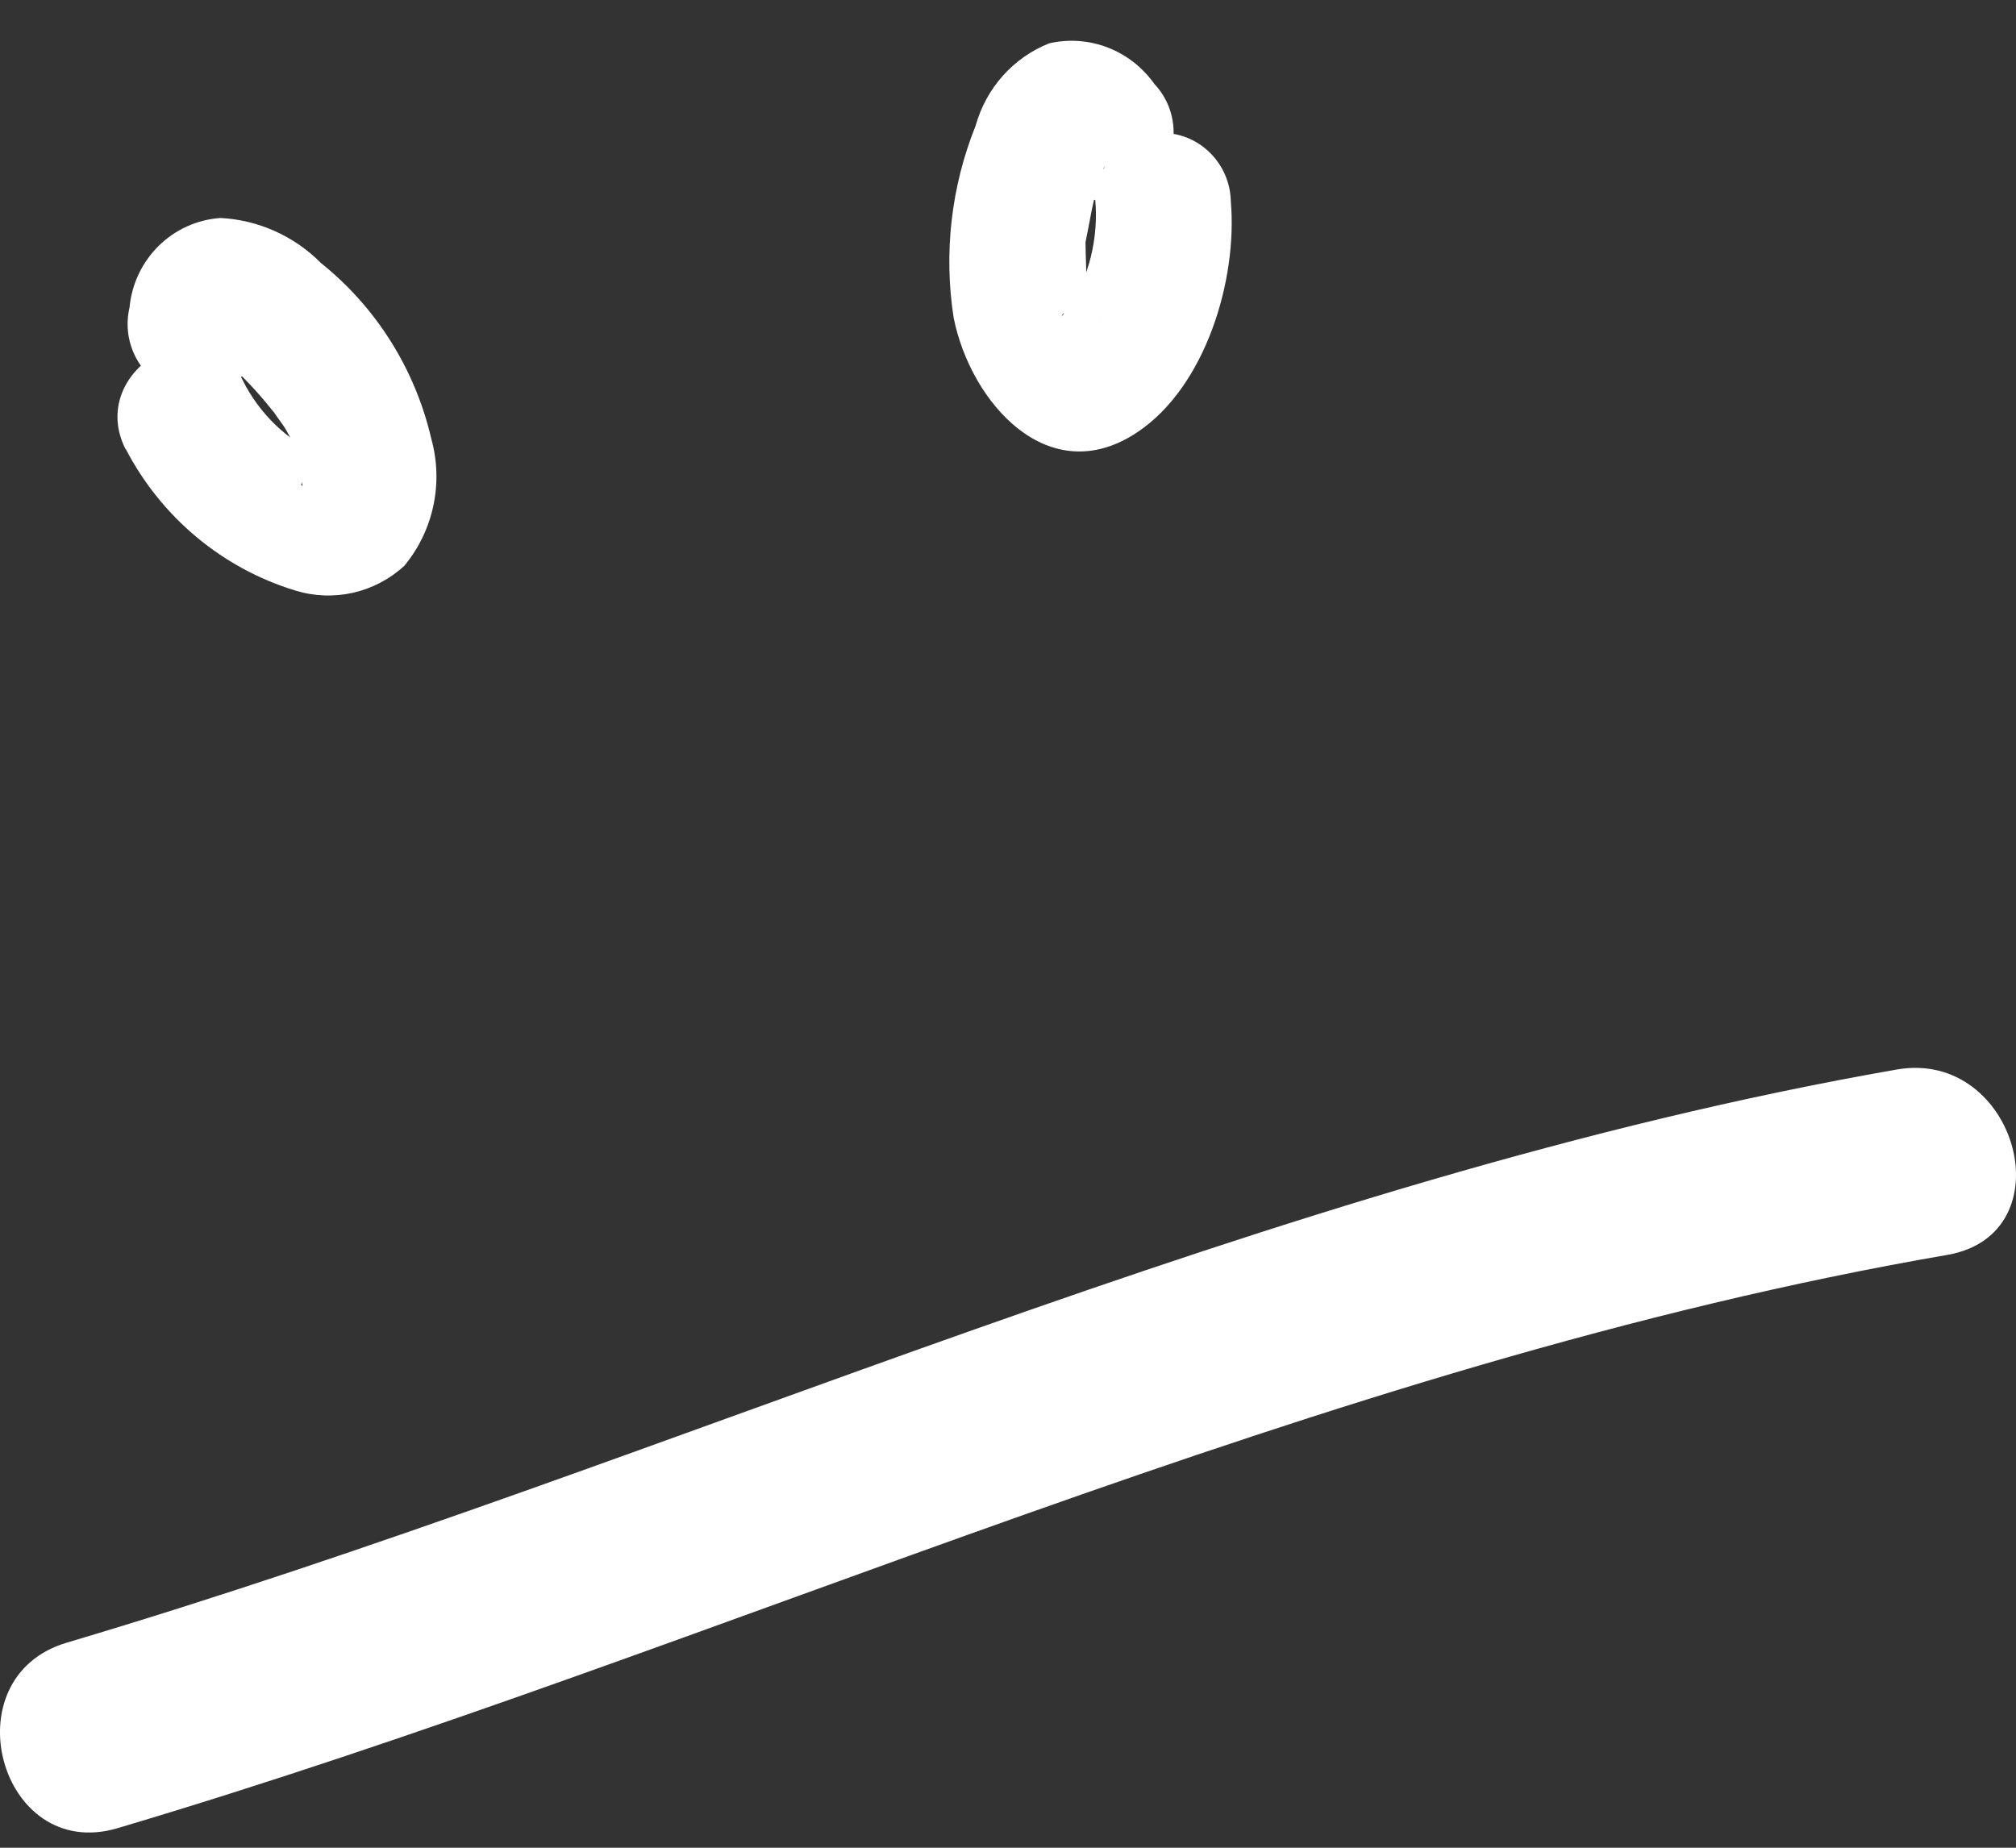
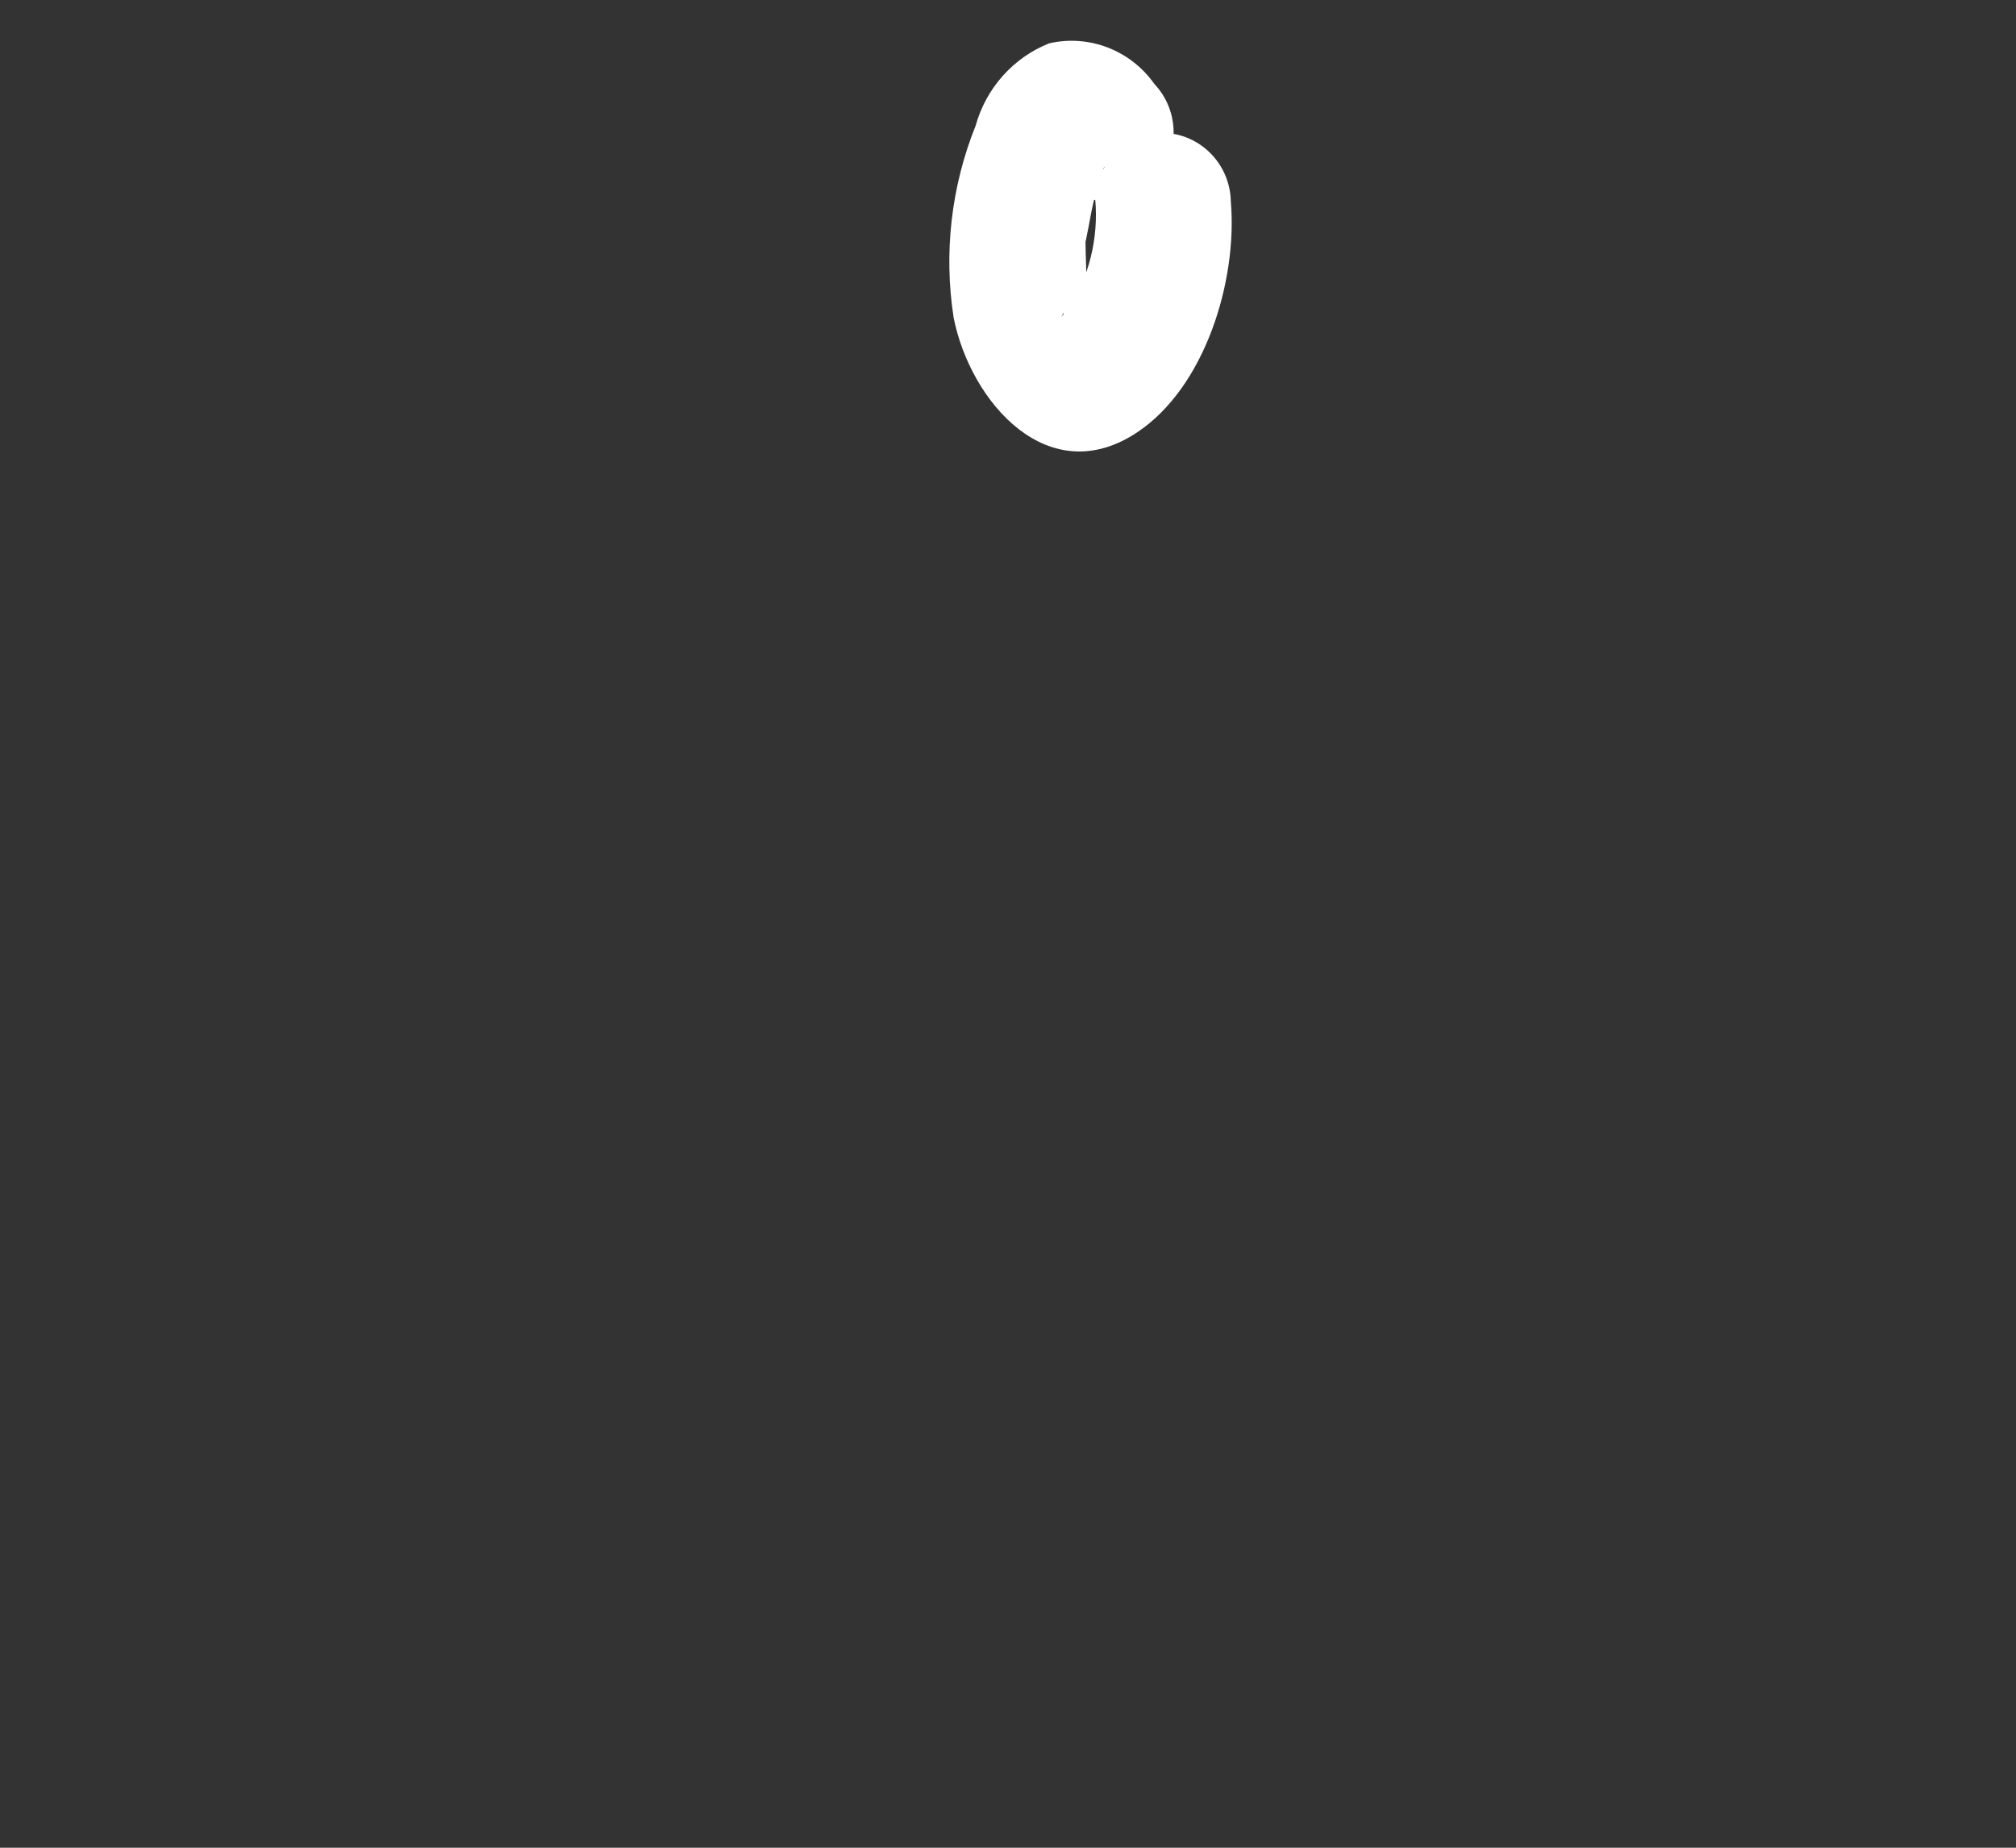
<svg xmlns="http://www.w3.org/2000/svg" width="36" height="33" viewBox="0 0 36 33" fill="none">
  <rect x="0" y="0" width="36" height="33" fill="#333333" stroke="none" />
-   <path d="M2.095 32.652C12.996 29.415 23.539 24.349 34.774 22.412C36.919 22.039 36.014 18.729 33.873 19.101C22.638 21.063 12.081 26.105 1.194 29.337C-0.903 29.955 -0.007 33.27 2.095 32.652Z" fill="white" />
-   <path d="M2.245 8.018C2.88 9.24 3.974 10.153 5.281 10.549C5.959 10.755 6.694 10.588 7.218 10.107C7.74 9.479 7.921 8.631 7.703 7.841C7.416 6.598 6.721 5.49 5.732 4.698C5.253 4.215 4.615 3.929 3.94 3.893C3.083 3.95 2.394 4.627 2.313 5.492C2.16 6.143 2.53 6.802 3.16 7.003C3.727 7.16 4.56 6.807 4.647 6.144C4.675 6.054 4.693 5.96 4.7 5.865C4.729 5.772 4.7 5.796 4.666 5.948L4.376 6.238C4.236 6.316 4.075 6.349 3.916 6.331C3.828 6.331 3.887 6.404 3.765 6.292C3.819 6.336 4.196 6.591 4.022 6.444C4.171 6.572 4.313 6.708 4.448 6.851C4.589 6.998 4.719 7.15 4.845 7.307C5.088 7.606 4.729 7.13 4.937 7.429L5.063 7.606C5.146 7.729 5.209 7.881 5.296 7.998C5.383 8.116 5.238 7.778 5.272 7.935C5.305 8.092 5.349 8.209 5.373 8.347C5.417 8.607 5.373 8.111 5.373 8.499C5.373 8.602 5.436 8.734 5.373 8.651C5.373 8.572 5.373 8.562 5.373 8.626C5.373 8.69 5.373 8.68 5.417 8.513C5.495 8.39 5.606 8.292 5.736 8.229C5.911 8.141 5.567 8.229 5.925 8.185C5.717 8.185 6.109 8.239 5.964 8.185L5.751 8.131C5.533 8.067 5.848 8.185 5.717 8.131C5.117 7.857 4.627 7.383 4.332 6.787C3.62 5.384 1.528 6.625 2.245 8.028V8.018Z" fill="white" />
-   <path d="M19.558 3.564C19.619 4.255 19.448 4.946 19.074 5.526C19.156 5.423 18.962 5.639 18.953 5.659C19.025 5.526 18.953 5.629 19.03 5.615C19.301 5.556 19.398 5.673 19.64 5.713L19.679 5.776C19.639 5.717 19.603 5.655 19.572 5.59C19.539 5.532 19.512 5.472 19.49 5.409C19.447 5.301 19.437 5.168 19.384 5.065C19.33 4.962 19.384 5.31 19.384 5.173C19.413 4.894 19.384 4.604 19.384 4.325L19.437 4.06C19.437 4.148 19.437 4.187 19.437 4.06C19.471 3.873 19.505 3.687 19.553 3.501C19.59 3.346 19.637 3.193 19.694 3.045C19.626 3.246 19.747 2.893 19.694 3.045C19.694 2.996 19.761 2.951 19.781 2.902C19.723 3.084 19.742 2.981 19.664 3.035C19.456 3.181 19.195 3.231 18.948 3.172C18.798 3.172 18.681 2.971 18.899 3.236C19.377 3.706 20.136 3.706 20.614 3.236C21.072 2.75 21.072 1.985 20.614 1.5C20.189 0.897 19.448 0.61 18.735 0.774C18.094 1.029 17.608 1.574 17.422 2.245C16.985 3.332 16.849 4.519 17.03 5.678C17.335 7.194 18.725 8.773 20.304 7.723C21.524 6.914 22.1 5.006 21.979 3.599C21.966 2.927 21.432 2.386 20.769 2.373C20.102 2.378 19.563 2.924 19.558 3.599V3.564Z" fill="white" />
+   <path d="M19.558 3.564C19.619 4.255 19.448 4.946 19.074 5.526C19.156 5.423 18.962 5.639 18.953 5.659C19.025 5.526 18.953 5.629 19.03 5.615C19.301 5.556 19.398 5.673 19.64 5.713L19.679 5.776C19.639 5.717 19.603 5.655 19.572 5.59C19.539 5.532 19.512 5.472 19.49 5.409C19.33 4.962 19.384 5.31 19.384 5.173C19.413 4.894 19.384 4.604 19.384 4.325L19.437 4.06C19.437 4.148 19.437 4.187 19.437 4.06C19.471 3.873 19.505 3.687 19.553 3.501C19.59 3.346 19.637 3.193 19.694 3.045C19.626 3.246 19.747 2.893 19.694 3.045C19.694 2.996 19.761 2.951 19.781 2.902C19.723 3.084 19.742 2.981 19.664 3.035C19.456 3.181 19.195 3.231 18.948 3.172C18.798 3.172 18.681 2.971 18.899 3.236C19.377 3.706 20.136 3.706 20.614 3.236C21.072 2.75 21.072 1.985 20.614 1.5C20.189 0.897 19.448 0.61 18.735 0.774C18.094 1.029 17.608 1.574 17.422 2.245C16.985 3.332 16.849 4.519 17.03 5.678C17.335 7.194 18.725 8.773 20.304 7.723C21.524 6.914 22.1 5.006 21.979 3.599C21.966 2.927 21.432 2.386 20.769 2.373C20.102 2.378 19.563 2.924 19.558 3.599V3.564Z" fill="white" />
</svg>